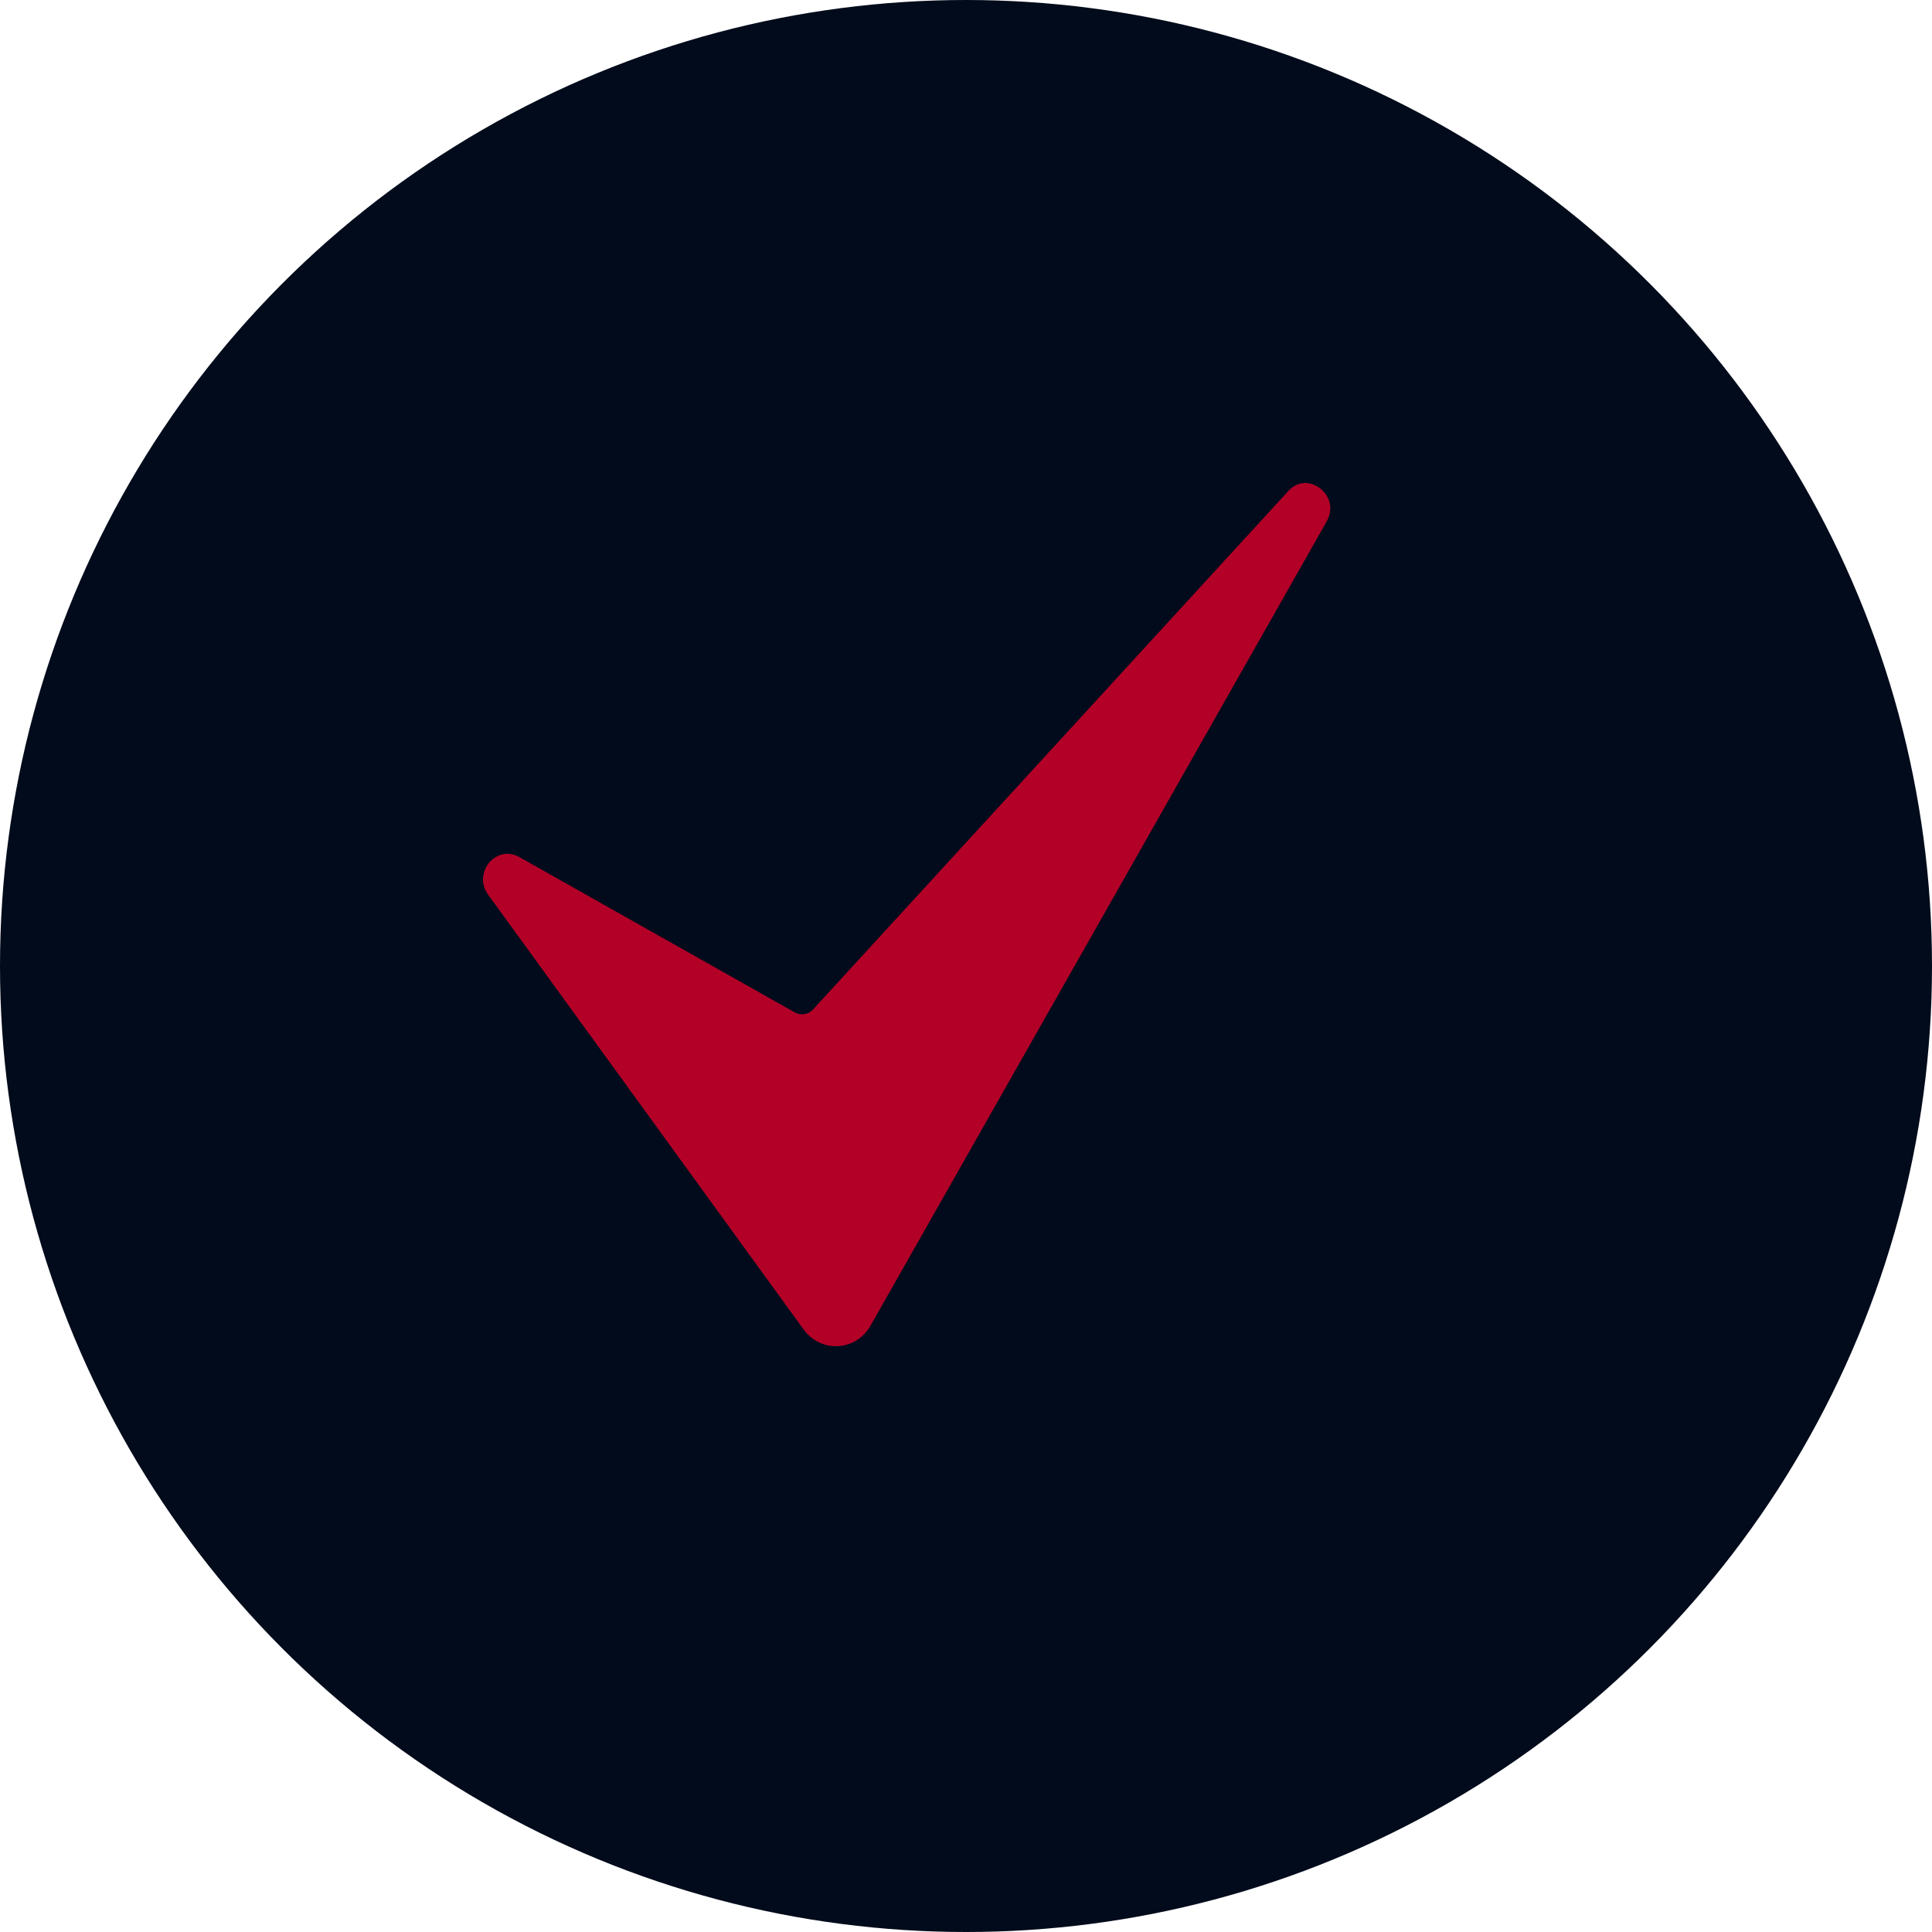
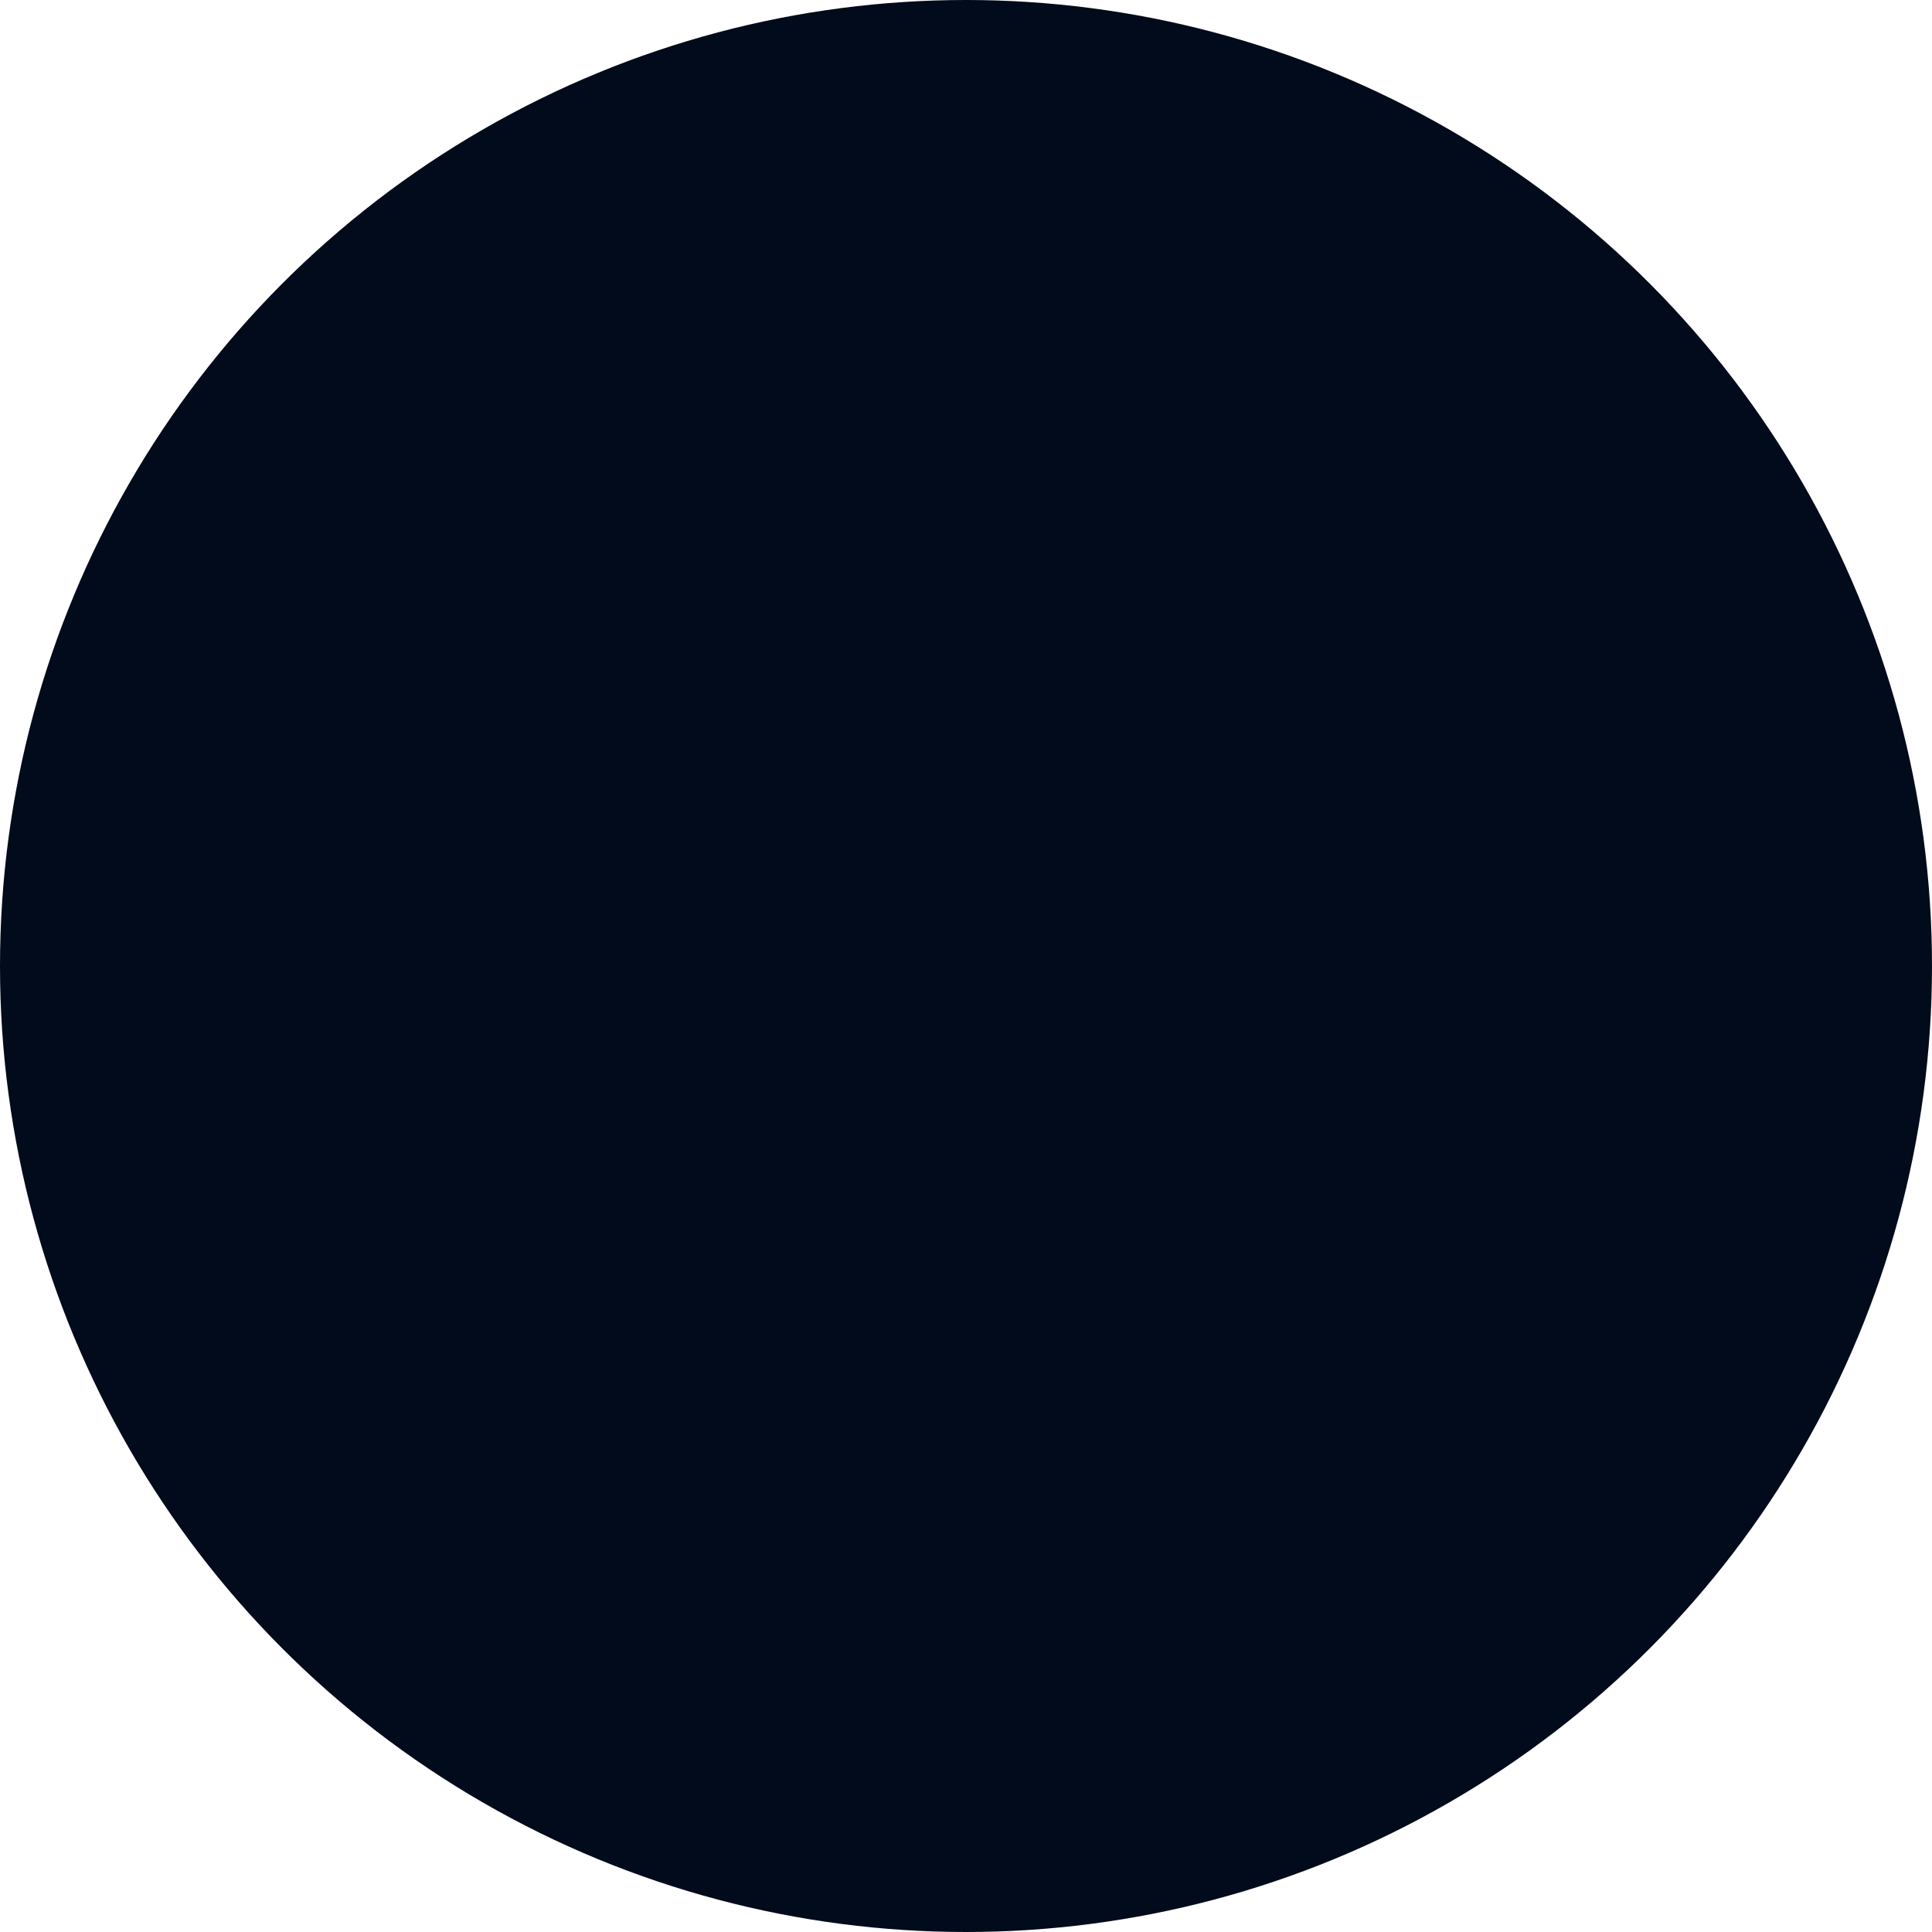
<svg xmlns="http://www.w3.org/2000/svg" width="12" height="12" viewBox="0 0 12 12" fill="none">
  <circle cx="6" cy="6" r="6" fill="#010B1B" />
-   <path d="M5.05 6.27C5.021 6.302 4.974 6.309 4.936 6.288L3.225 5.323C3.199 5.309 3.174 5.303 3.151 5.303C3.105 5.303 3.066 5.327 3.04 5.356C3.002 5.401 2.977 5.48 3.032 5.557L4.991 8.257C5.043 8.328 5.121 8.366 5.206 8.361C5.291 8.356 5.365 8.309 5.408 8.232L8.239 3.241C8.291 3.149 8.249 3.071 8.198 3.032C8.146 2.994 8.067 2.978 8 3.052L5.05 6.27Z" fill="#B30027" />
</svg>